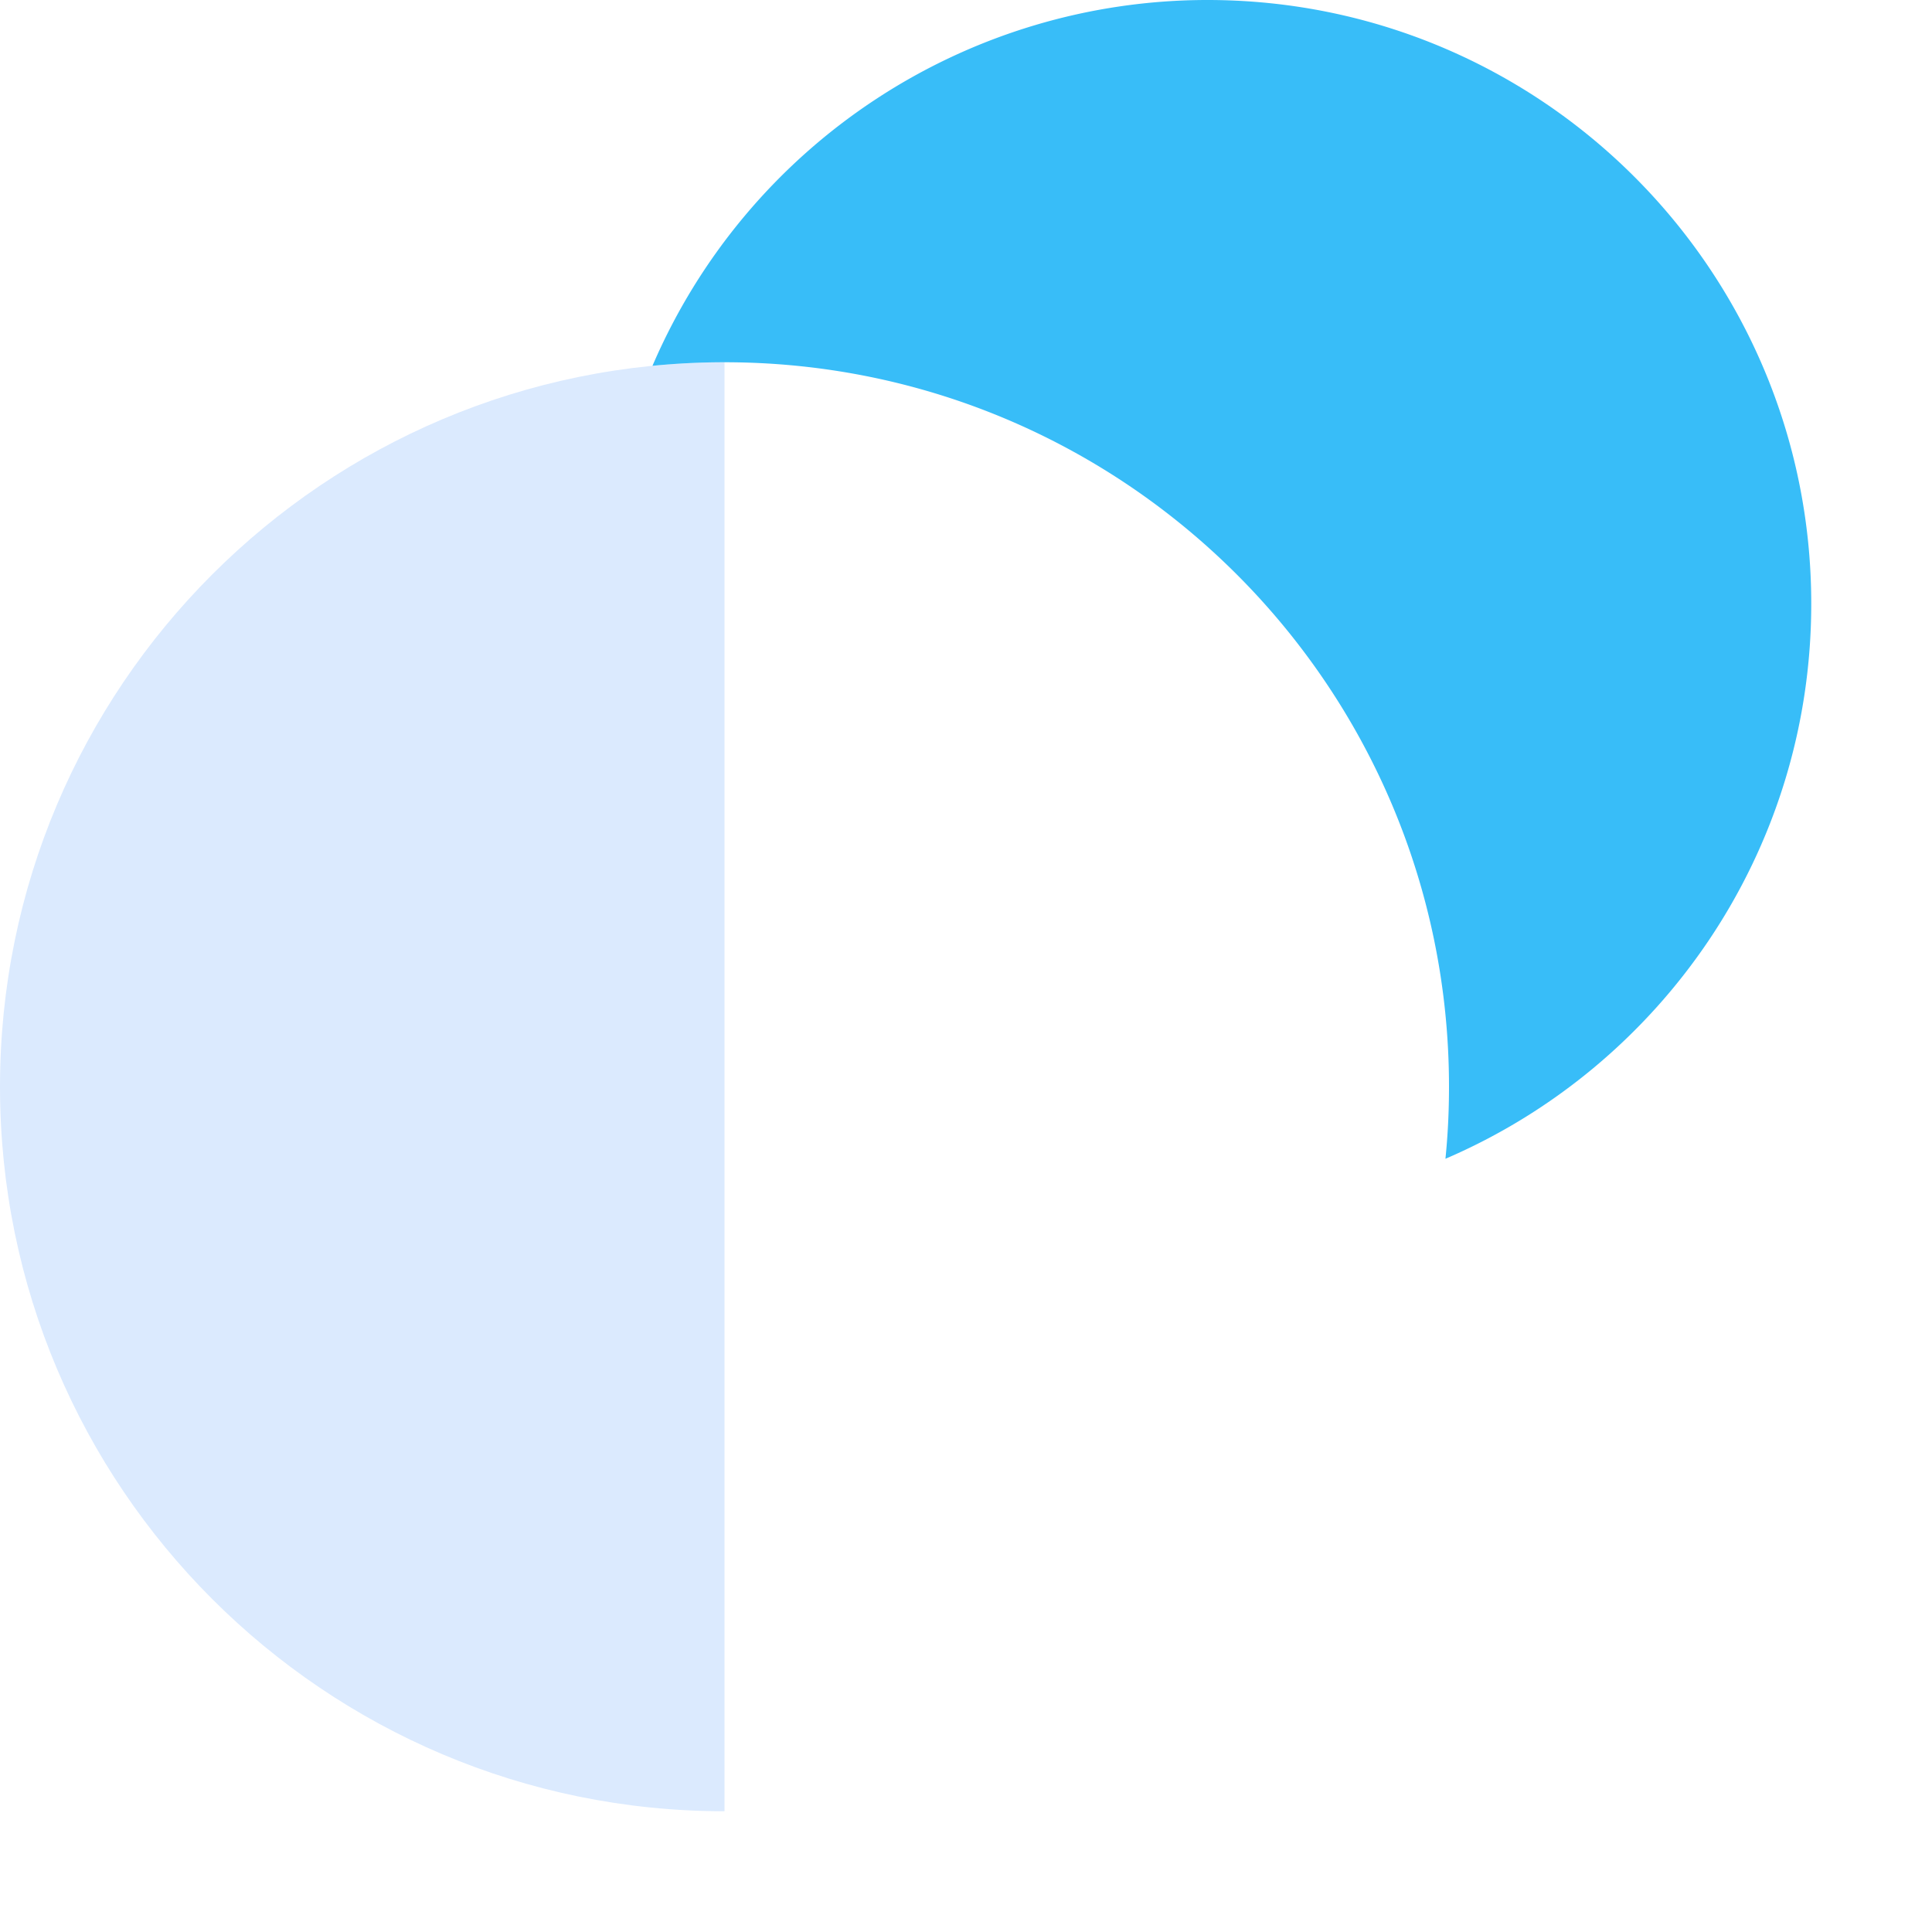
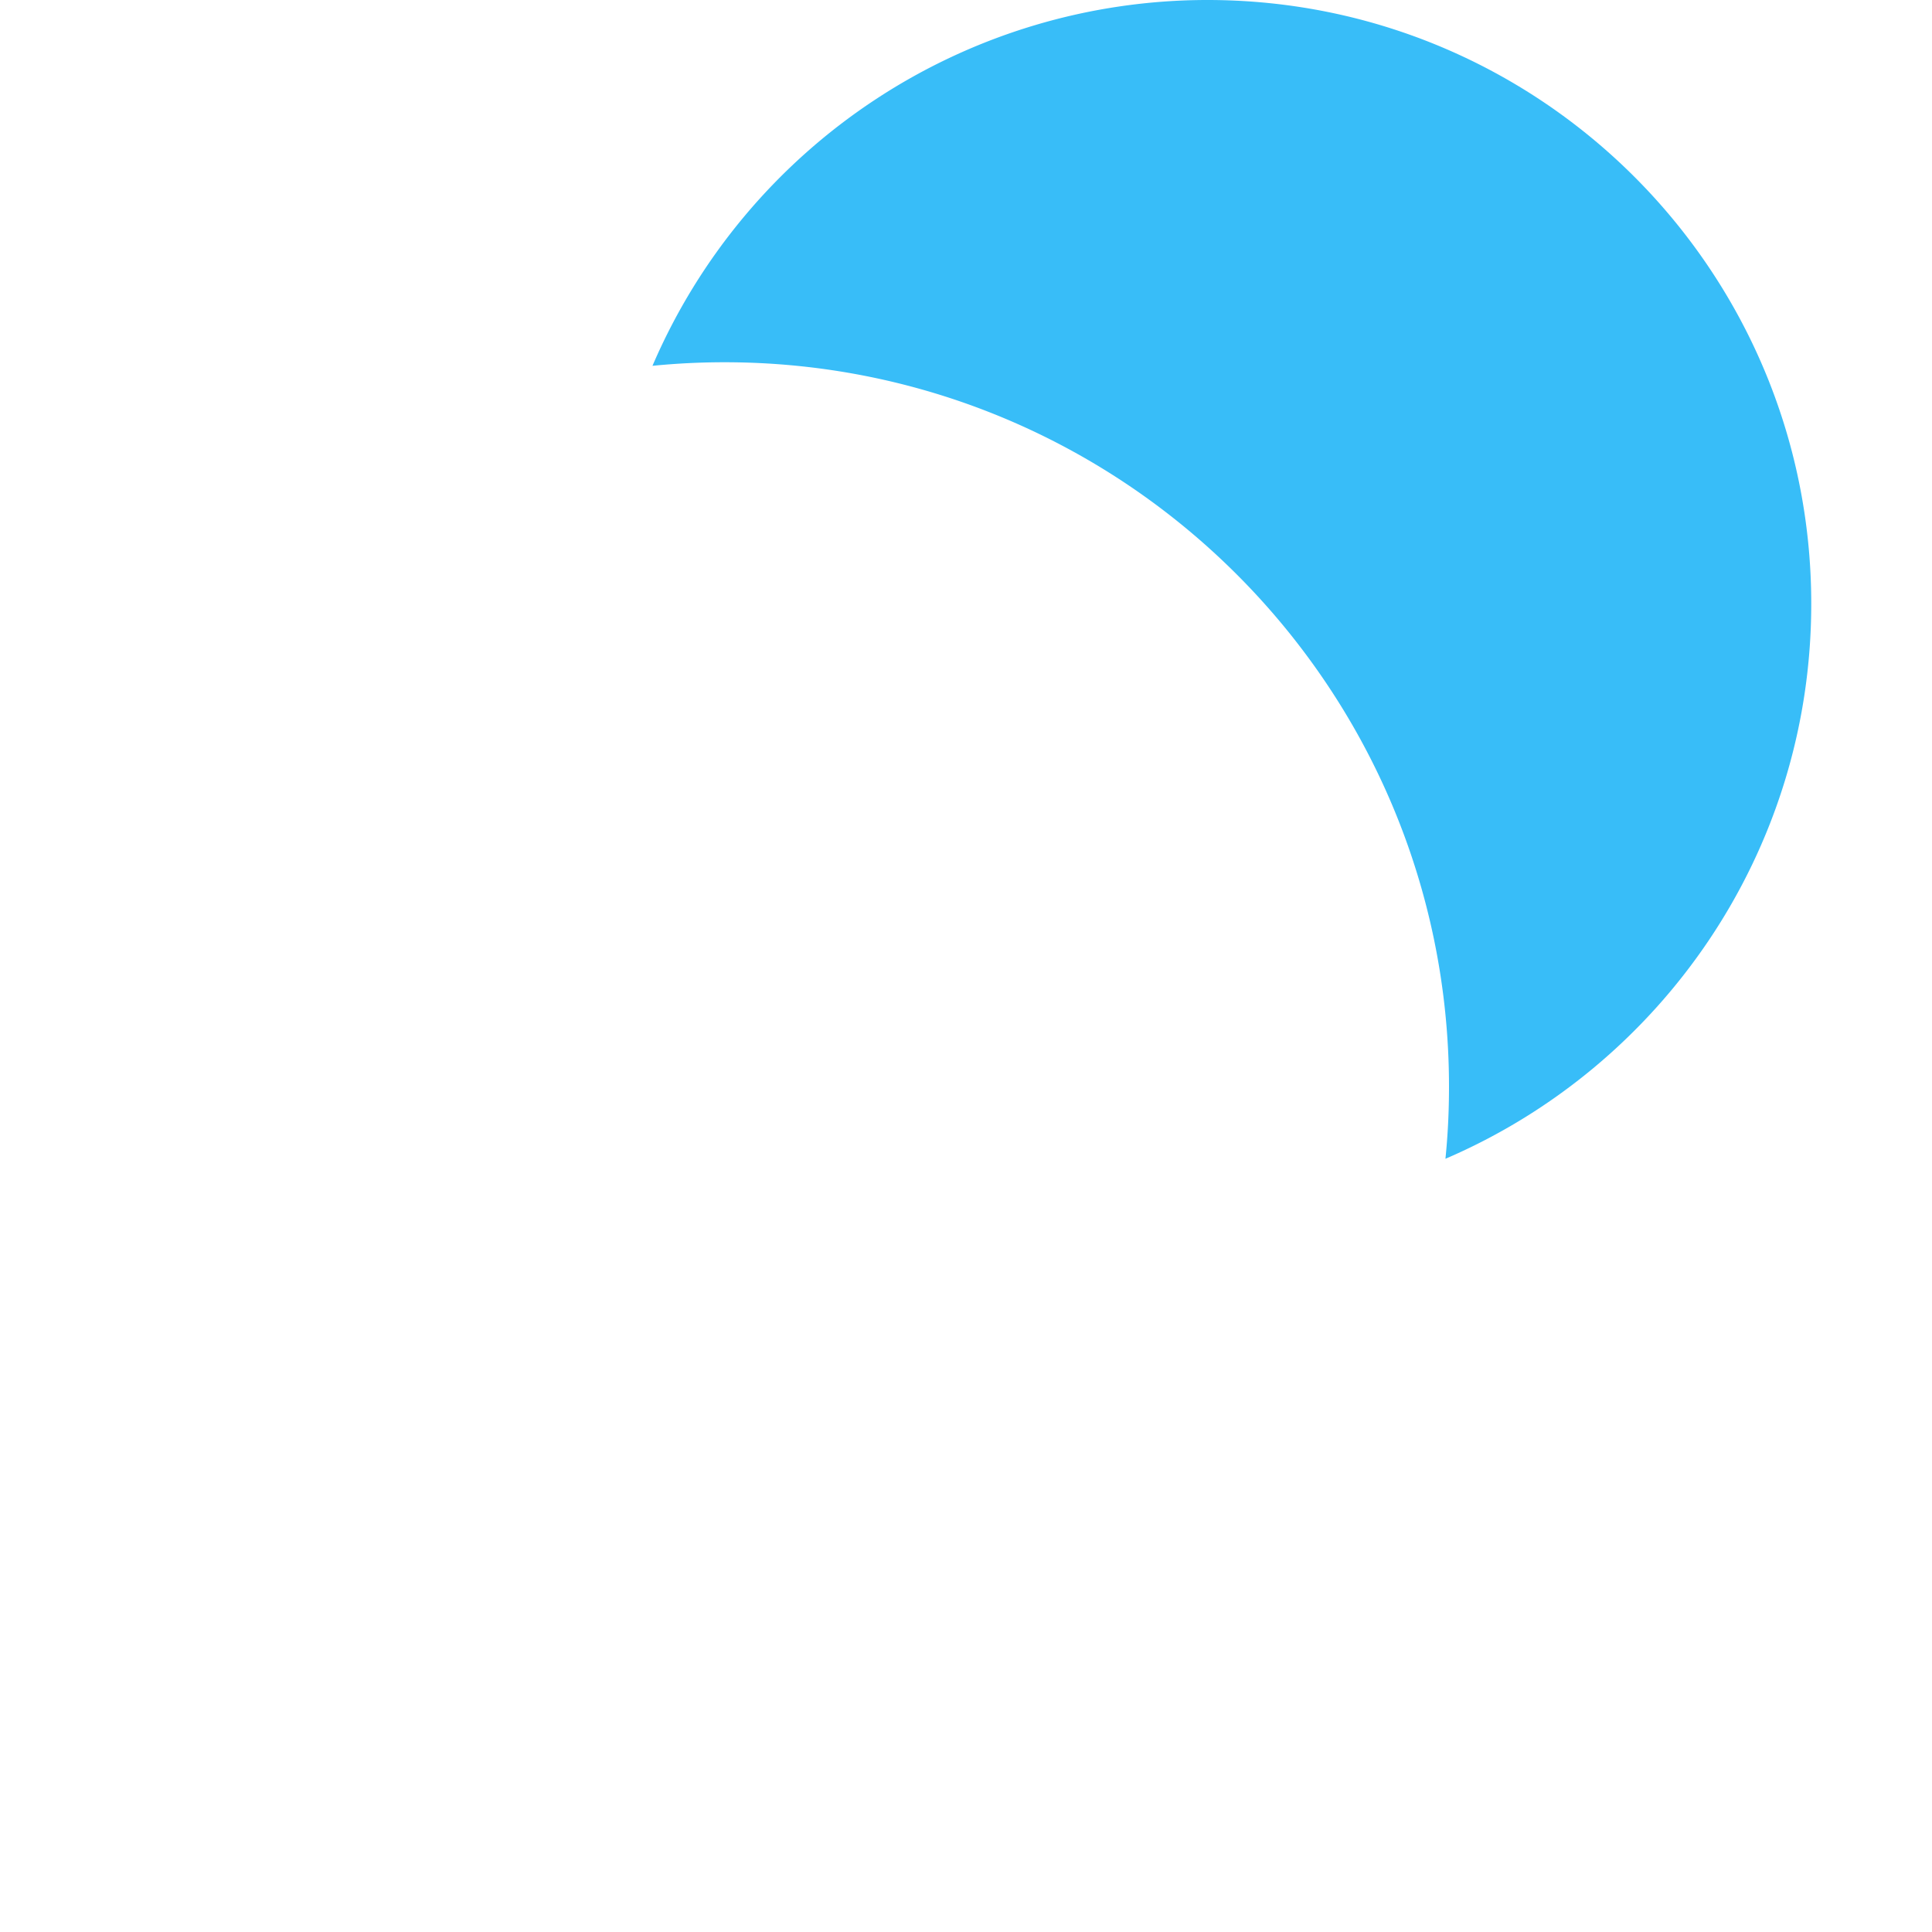
<svg xmlns="http://www.w3.org/2000/svg" width="32" height="32" viewBox="0 0 32 32">
-   <path fill="#DBEAFE" d="M12 6v24C5.373 30 0 24.627 0 18S5.373 6 12 6Z" />
  <path fill="#38BDF8" d="M10.807 6.059A10.003 10.003 0 0 1 20 0c5.523 0 10 4.477 10 10 0 4.123-2.496 7.664-6.059 9.193.04-.392.059-.79.059-1.193 0-6.627-5.373-12-12-12-.403 0-.8.02-1.193.059Z" />
</svg>